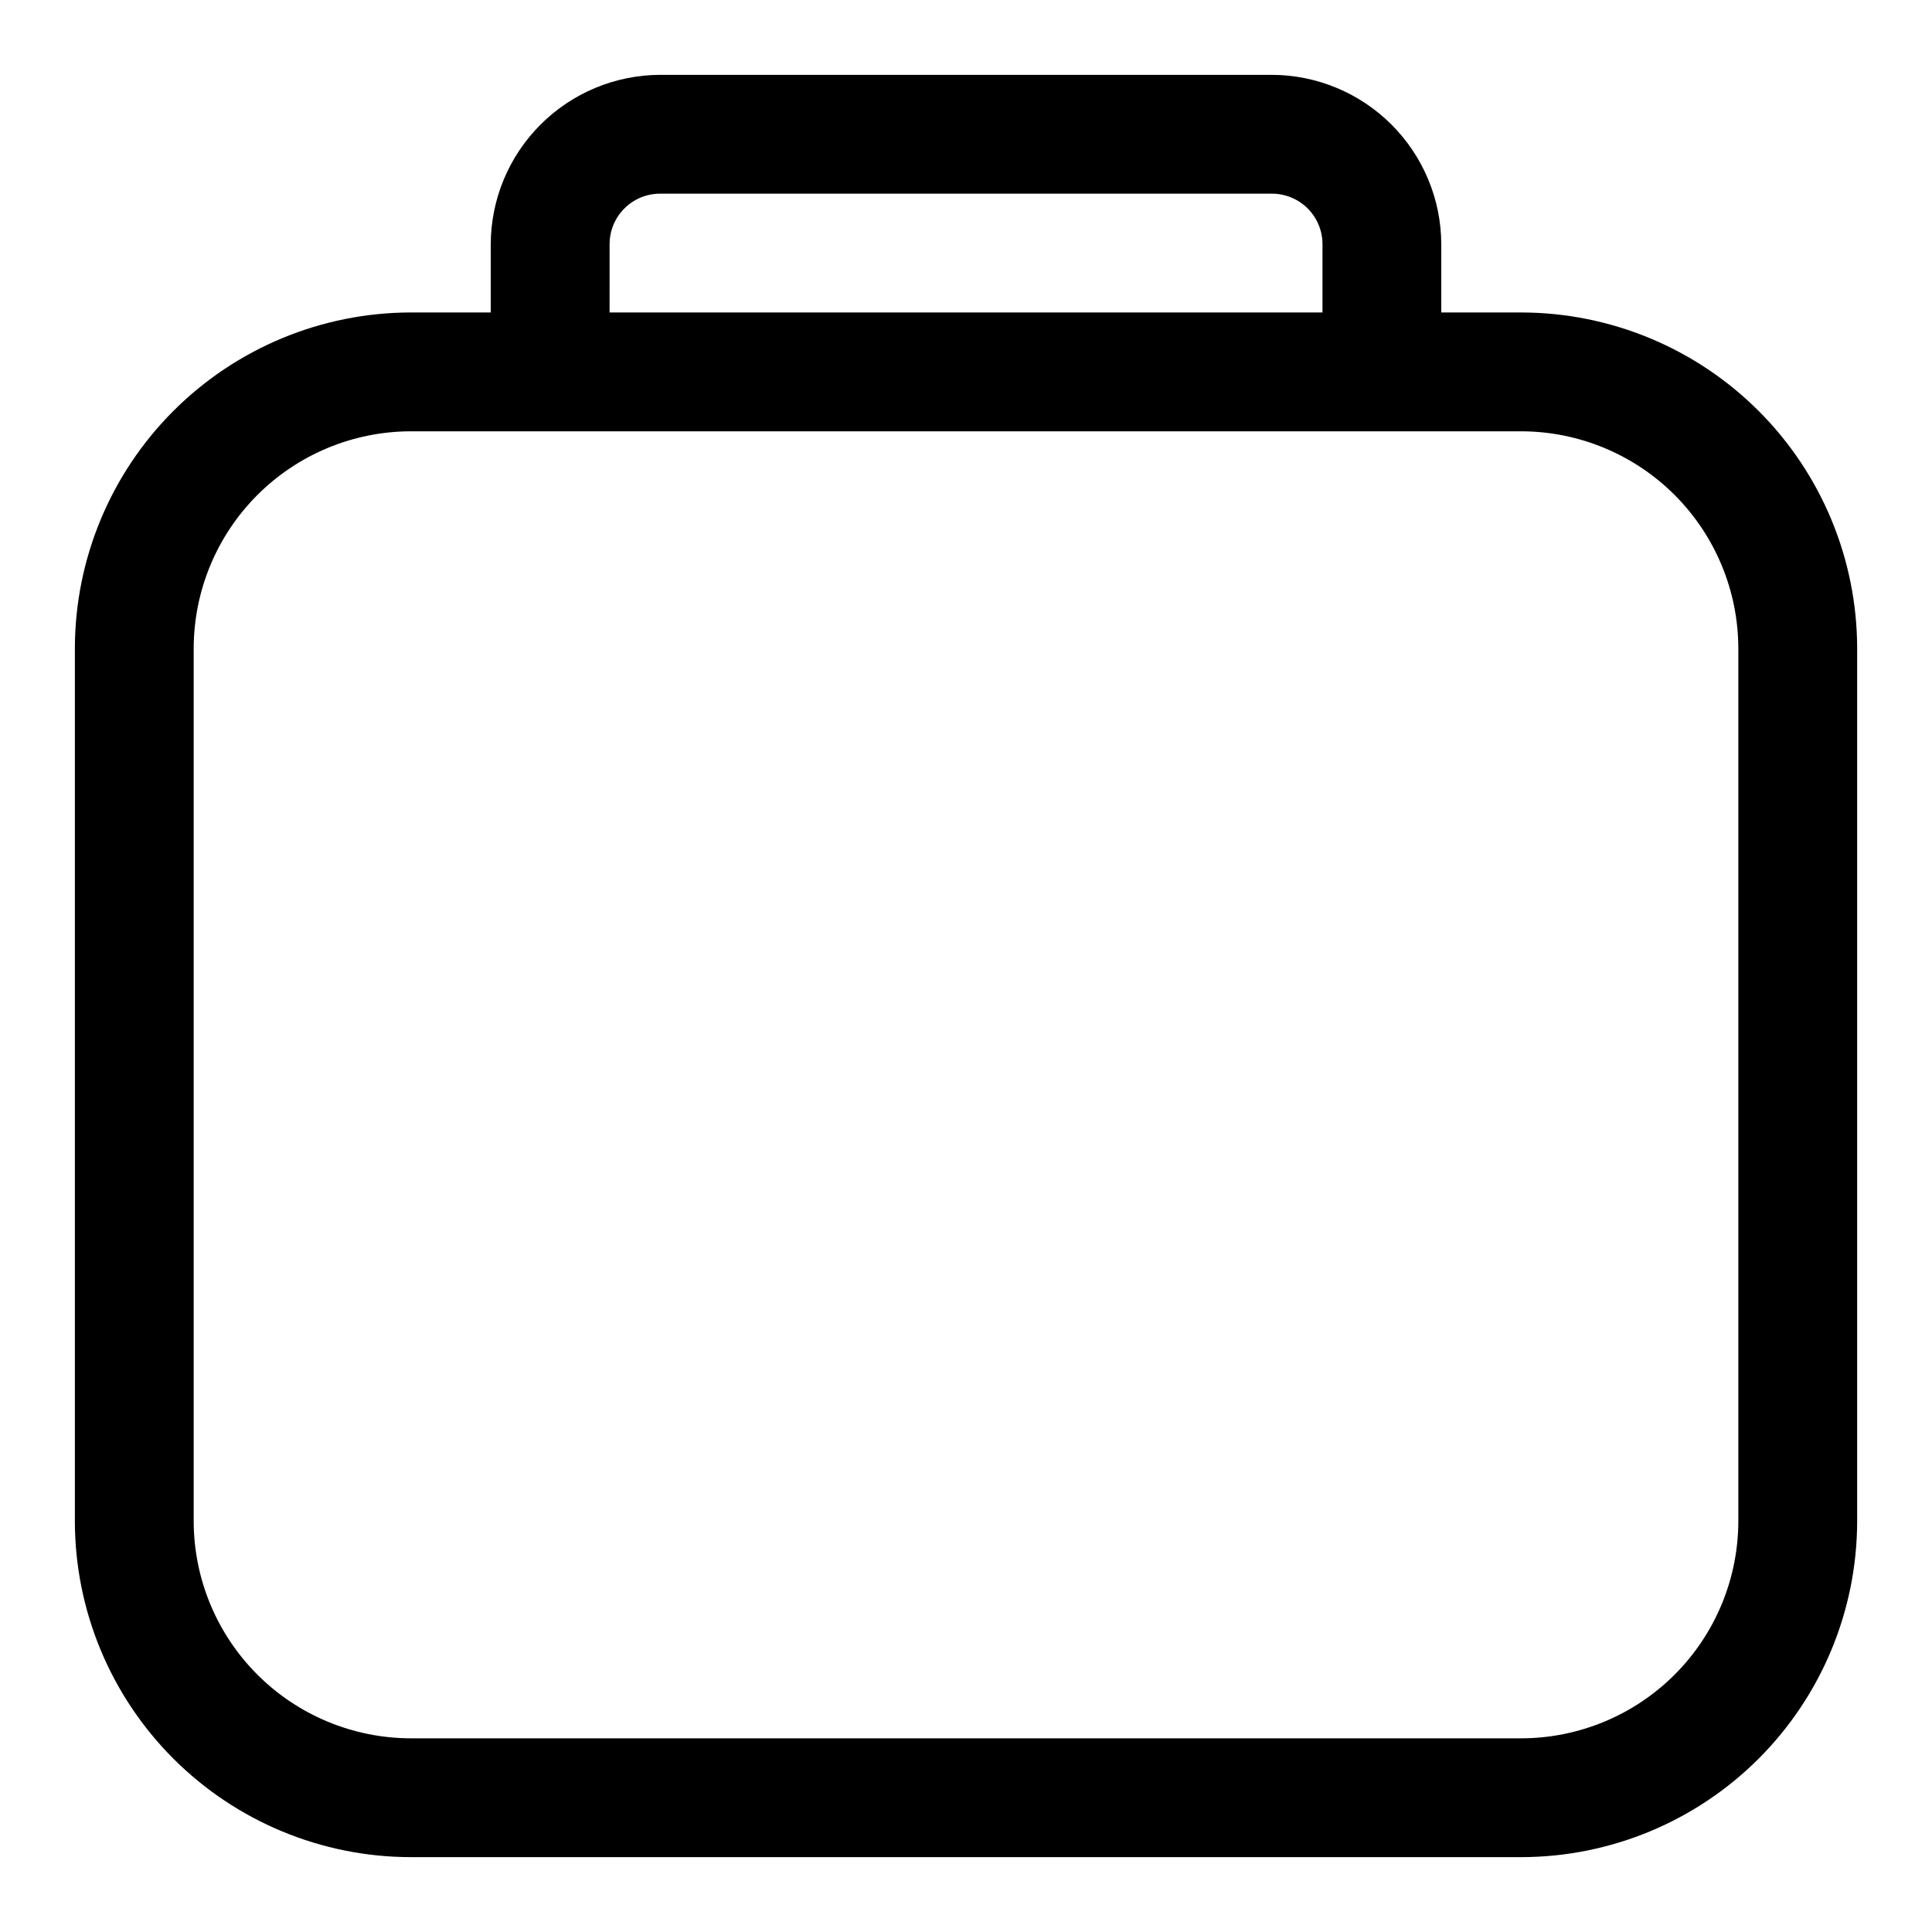
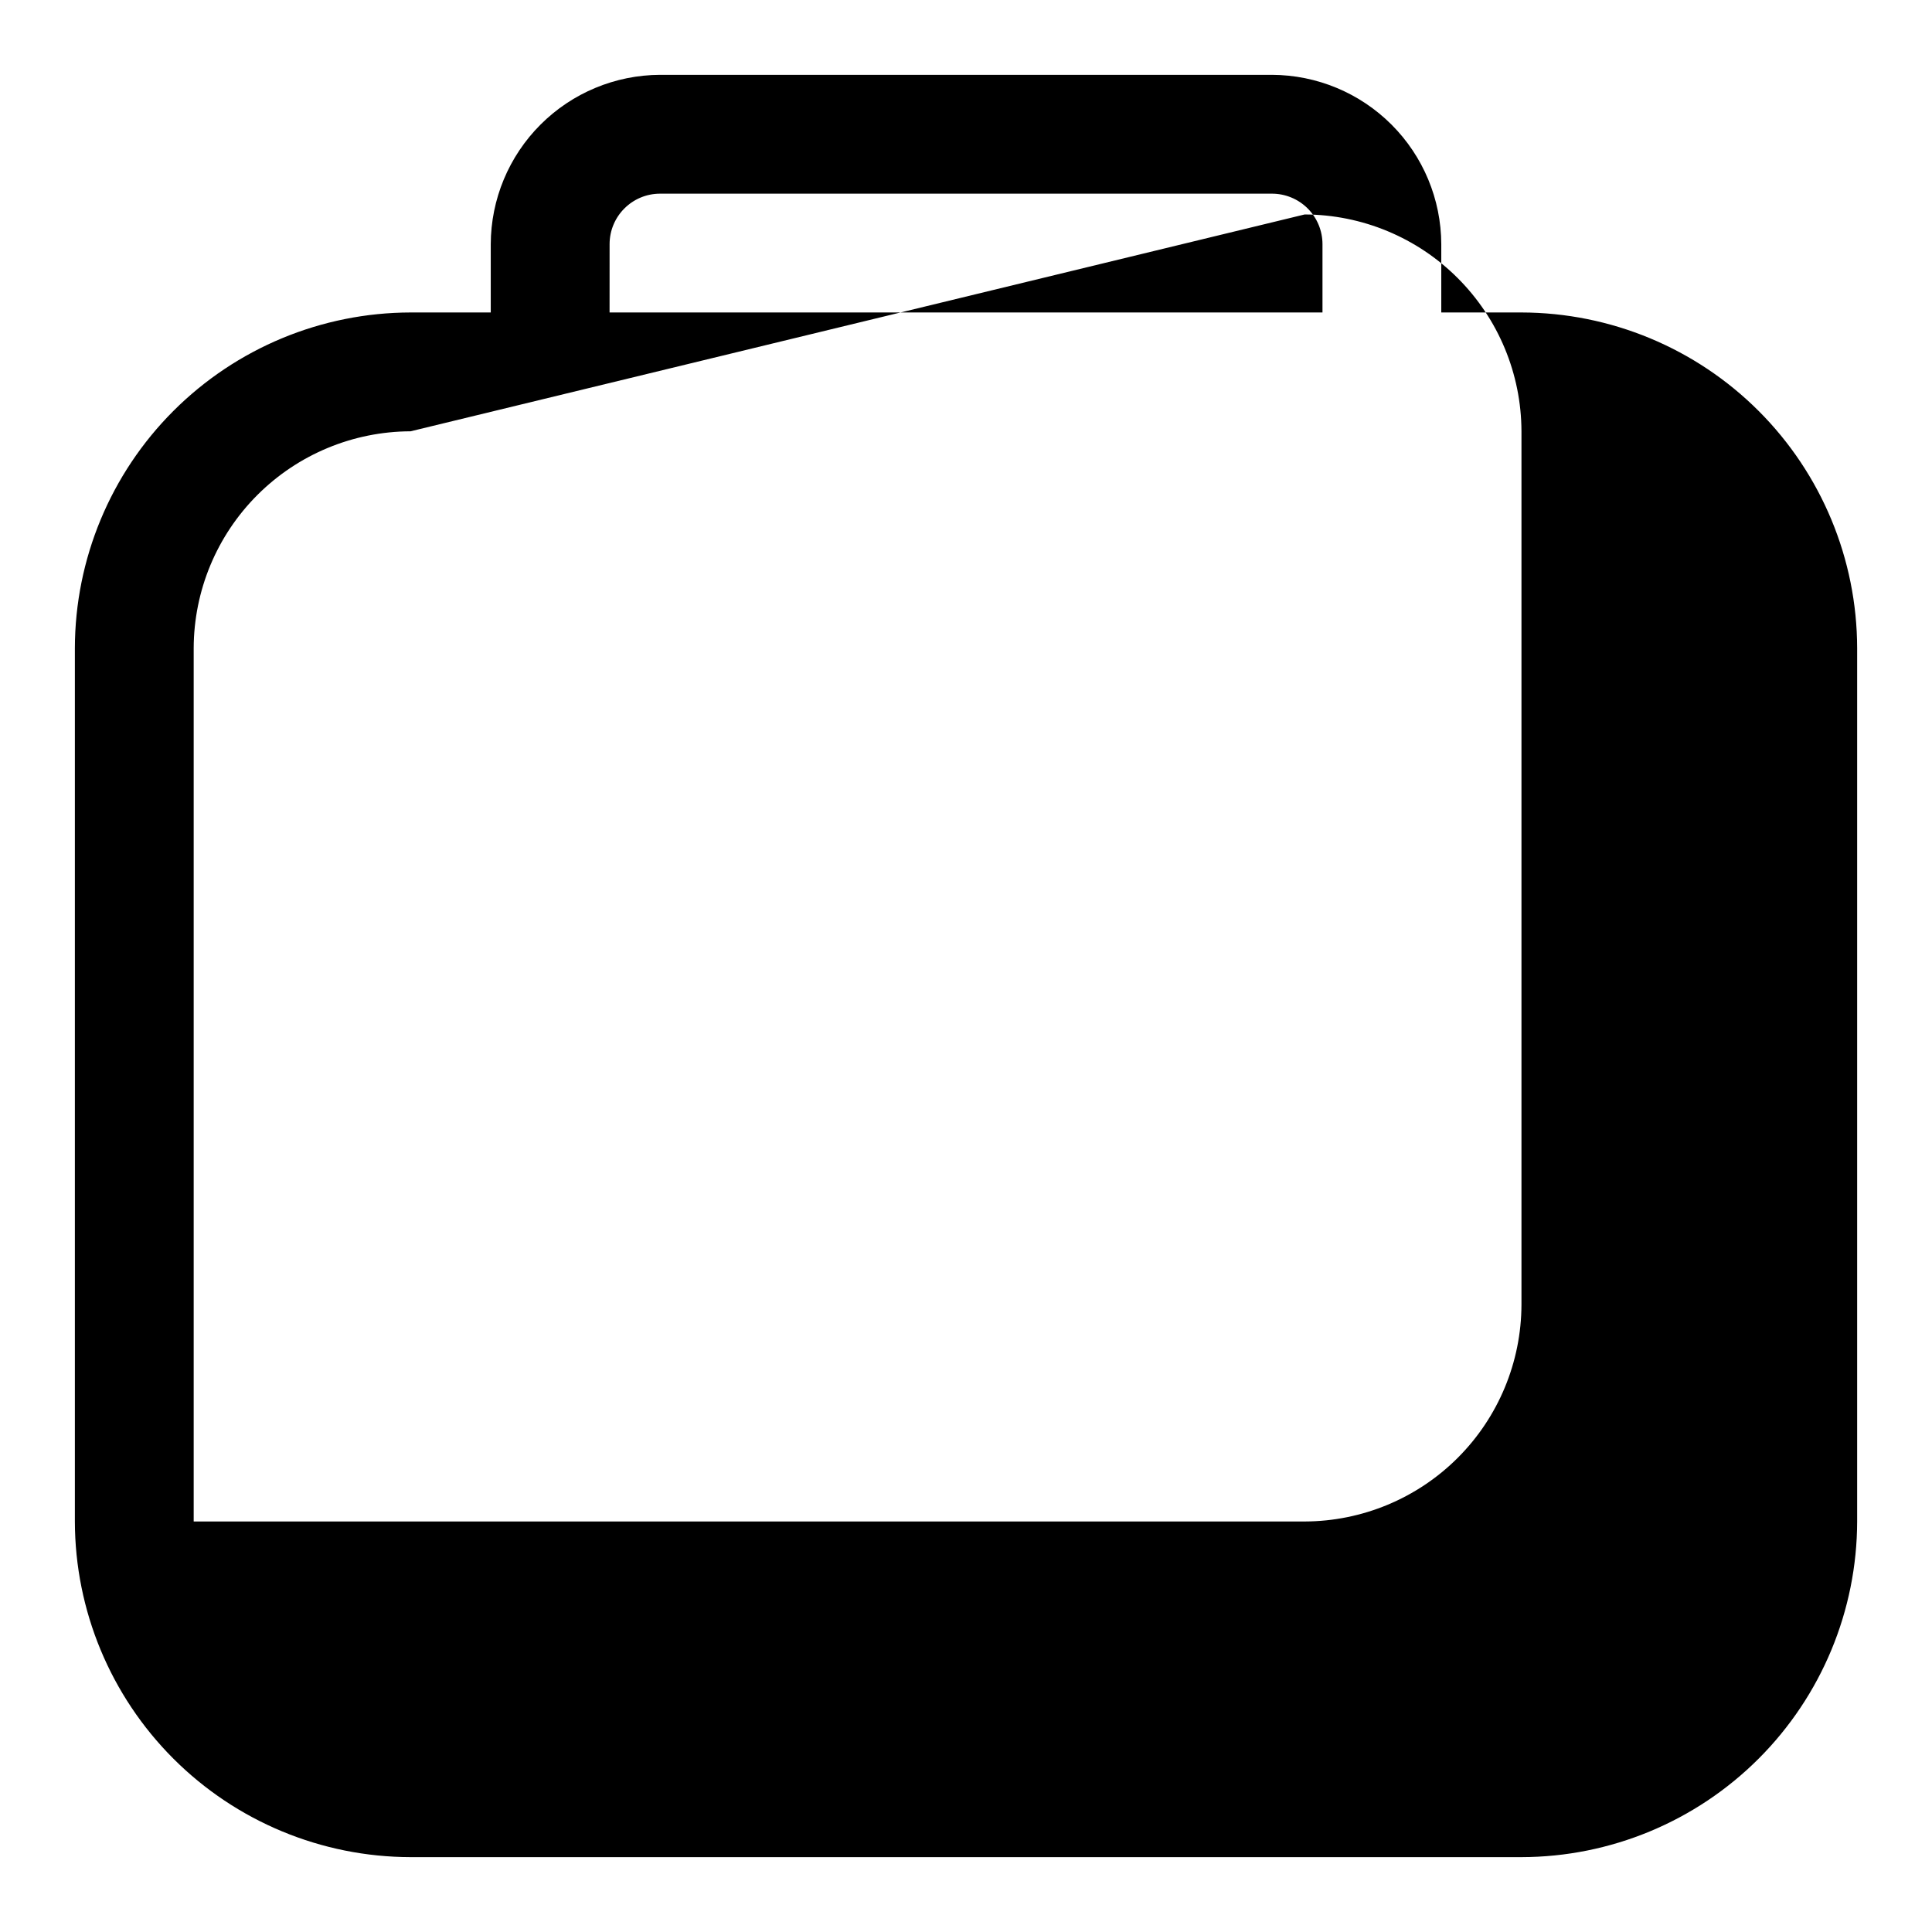
<svg xmlns="http://www.w3.org/2000/svg" fill="#000000" width="800px" height="800px" version="1.1" viewBox="144 144 512 512">
-   <path d="m547.21 636.16h-294.41c-23.582-0.043-46.184-9.43-62.855-26.102s-26.059-39.273-26.102-62.852v-231.44c0.043-23.582 9.43-46.184 26.102-62.855 16.672-16.672 39.273-26.059 62.855-26.102h21.254v-18.105c0.039-11.887 4.781-23.273 13.188-31.68s19.793-13.148 31.684-13.191h162.16c11.887 0.043 23.273 4.785 31.68 13.191s13.148 19.793 13.188 31.68v18.105h21.258c23.578 0.043 46.18 9.43 62.852 26.102 16.672 16.672 26.059 39.273 26.102 62.855v231.44c-0.043 23.578-9.43 46.18-26.102 62.852s-39.273 26.059-62.852 26.102zm-294.41-377.86c-15.23 0.043-29.82 6.109-40.59 16.879-10.77 10.766-16.836 25.359-16.879 40.59v231.44c0.043 15.227 6.109 29.82 16.879 40.586 10.77 10.77 25.359 16.836 40.59 16.879h294.41c15.227-0.043 29.82-6.109 40.586-16.879 10.77-10.766 16.836-25.359 16.879-40.586v-231.44c-0.043-15.23-6.109-29.824-16.879-40.59-10.766-10.77-25.359-16.836-40.586-16.879zm52.742-31.488h188.93v-18.105c0-3.547-1.406-6.953-3.918-9.461-2.508-2.512-5.914-3.922-9.461-3.922h-162.16c-7.391 0-13.383 5.992-13.383 13.383z" />
+   <path d="m547.21 636.16h-294.41c-23.582-0.043-46.184-9.43-62.855-26.102s-26.059-39.273-26.102-62.852v-231.44c0.043-23.582 9.43-46.184 26.102-62.855 16.672-16.672 39.273-26.059 62.855-26.102h21.254v-18.105c0.039-11.887 4.781-23.273 13.188-31.68s19.793-13.148 31.684-13.191h162.16c11.887 0.043 23.273 4.785 31.68 13.191s13.148 19.793 13.188 31.68v18.105h21.258c23.578 0.043 46.18 9.43 62.852 26.102 16.672 16.672 26.059 39.273 26.102 62.855v231.44c-0.043 23.578-9.43 46.18-26.102 62.852s-39.273 26.059-62.852 26.102zm-294.41-377.86c-15.23 0.043-29.82 6.109-40.59 16.879-10.77 10.766-16.836 25.359-16.879 40.59v231.44h294.41c15.227-0.043 29.82-6.109 40.586-16.879 10.77-10.766 16.836-25.359 16.879-40.586v-231.44c-0.043-15.23-6.109-29.824-16.879-40.59-10.766-10.77-25.359-16.836-40.586-16.879zm52.742-31.488h188.93v-18.105c0-3.547-1.406-6.953-3.918-9.461-2.508-2.512-5.914-3.922-9.461-3.922h-162.16c-7.391 0-13.383 5.992-13.383 13.383z" />
</svg>